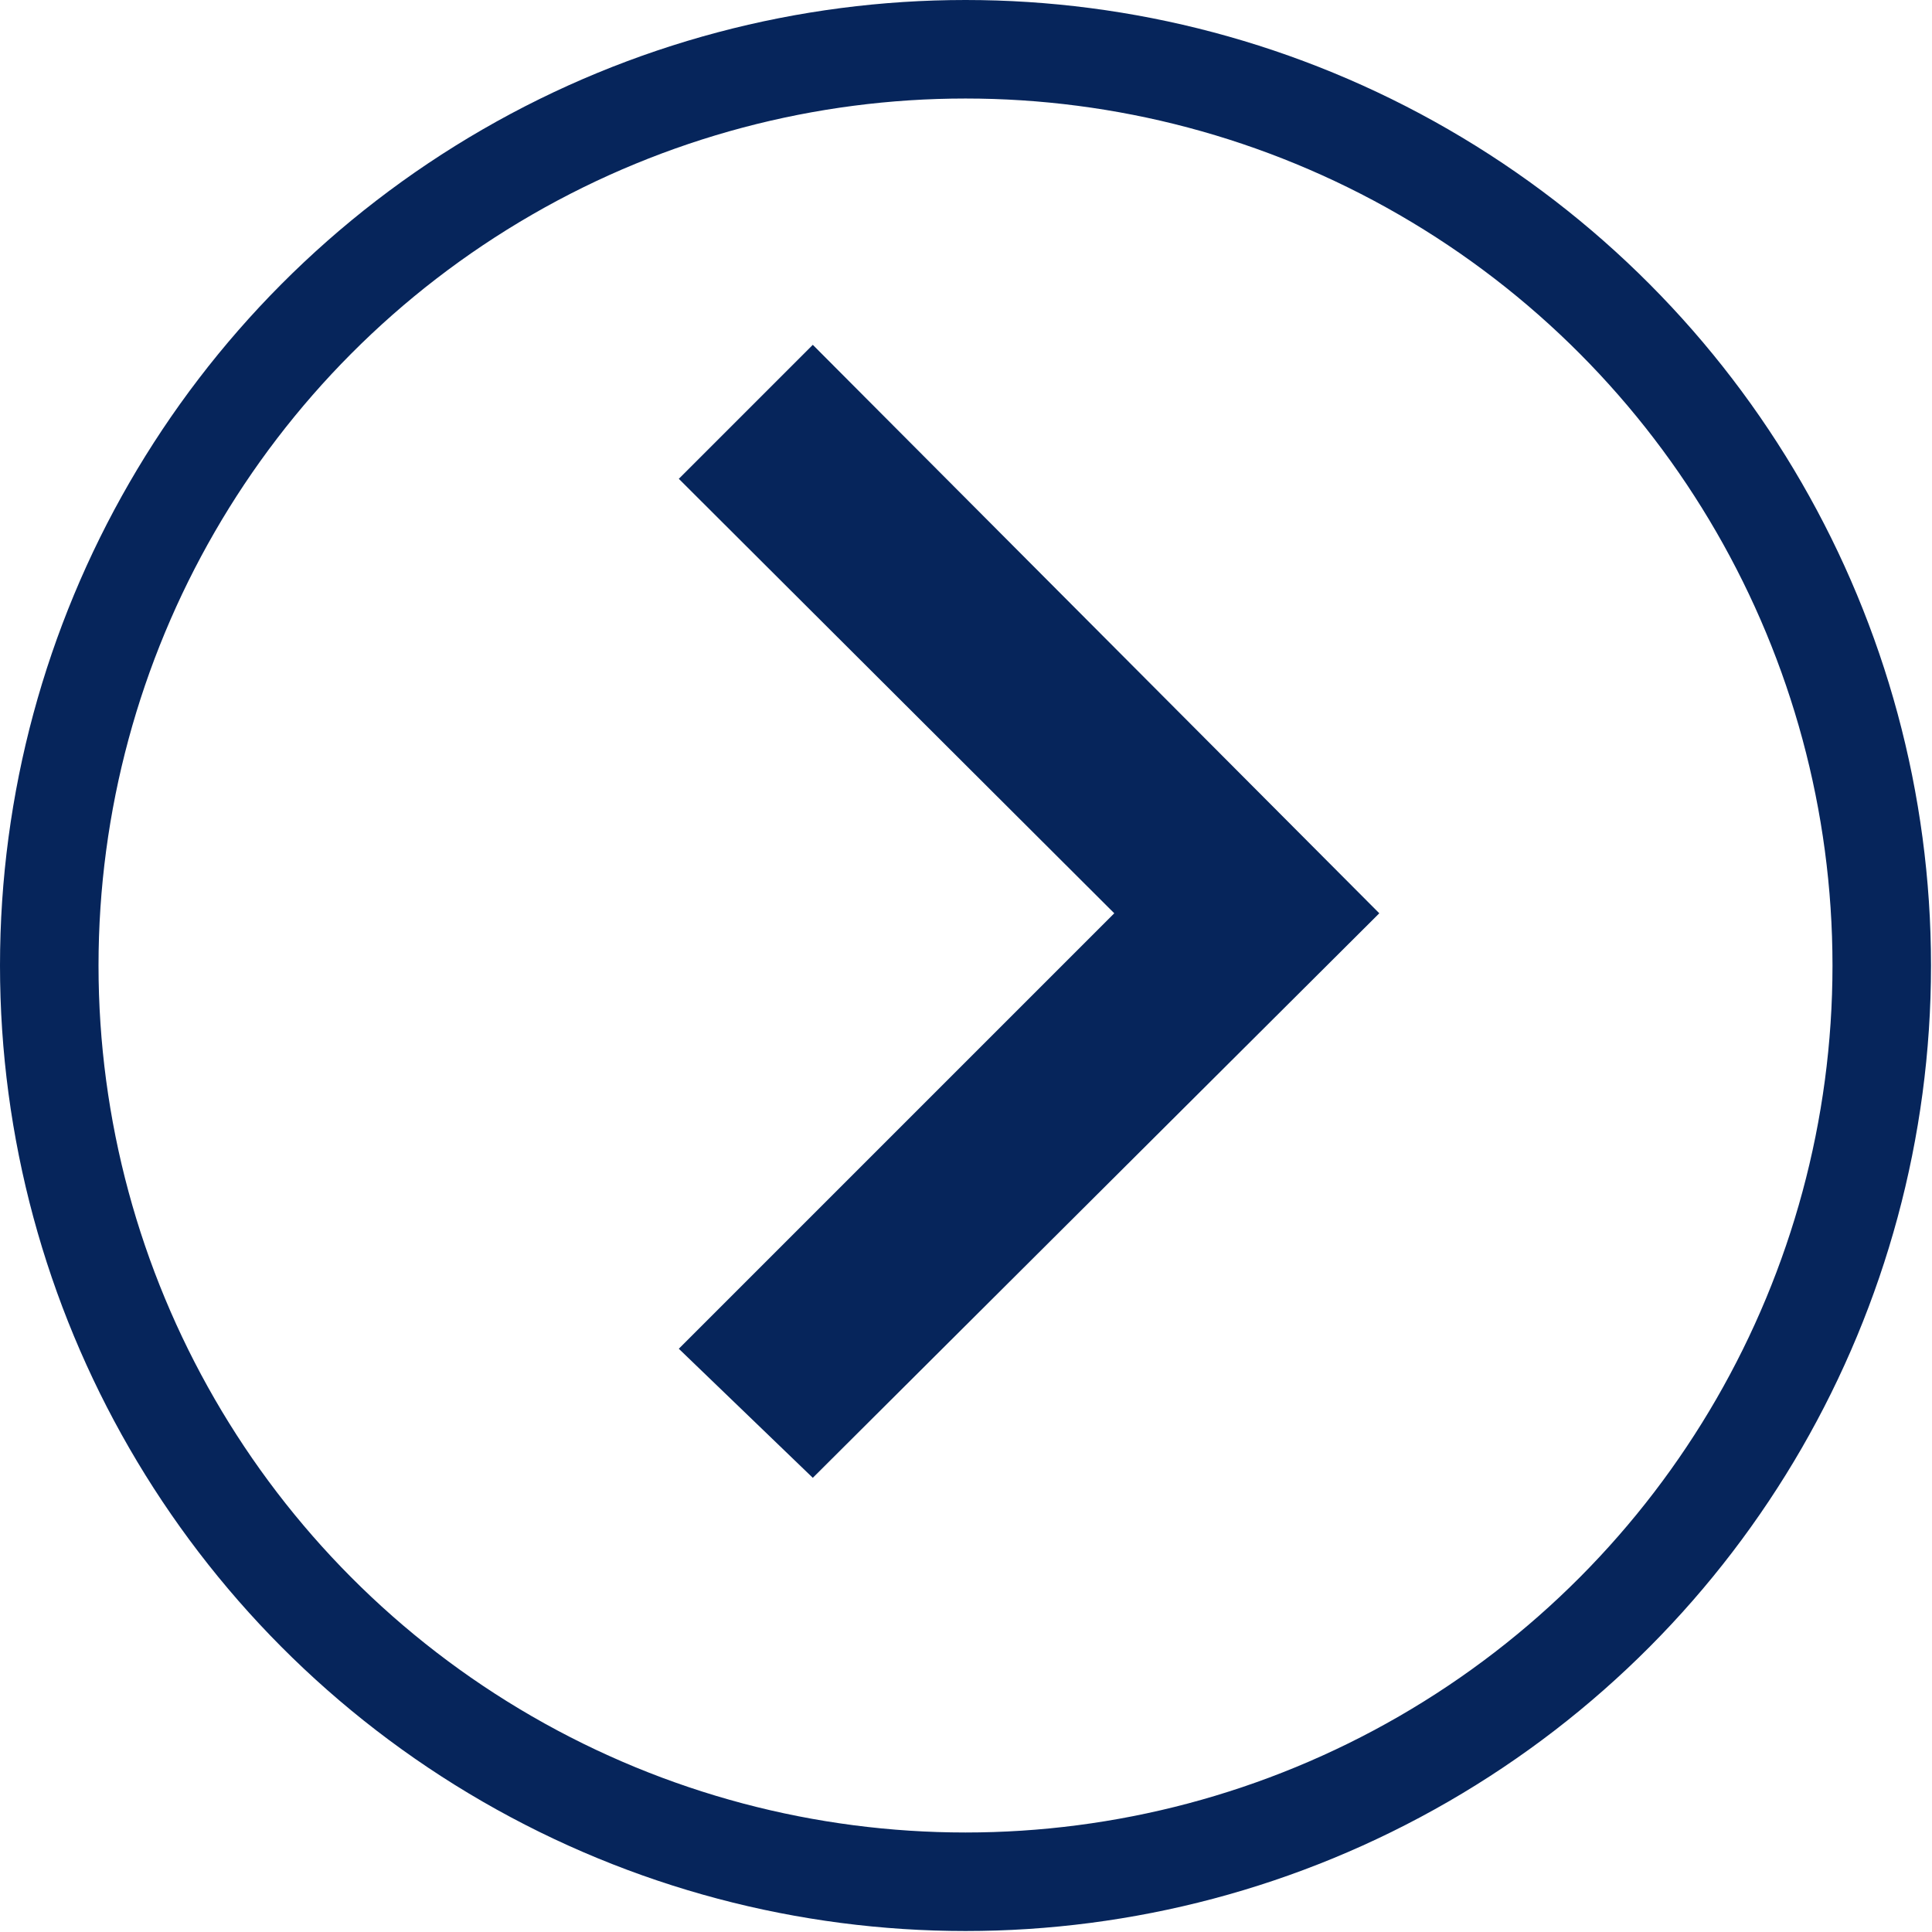
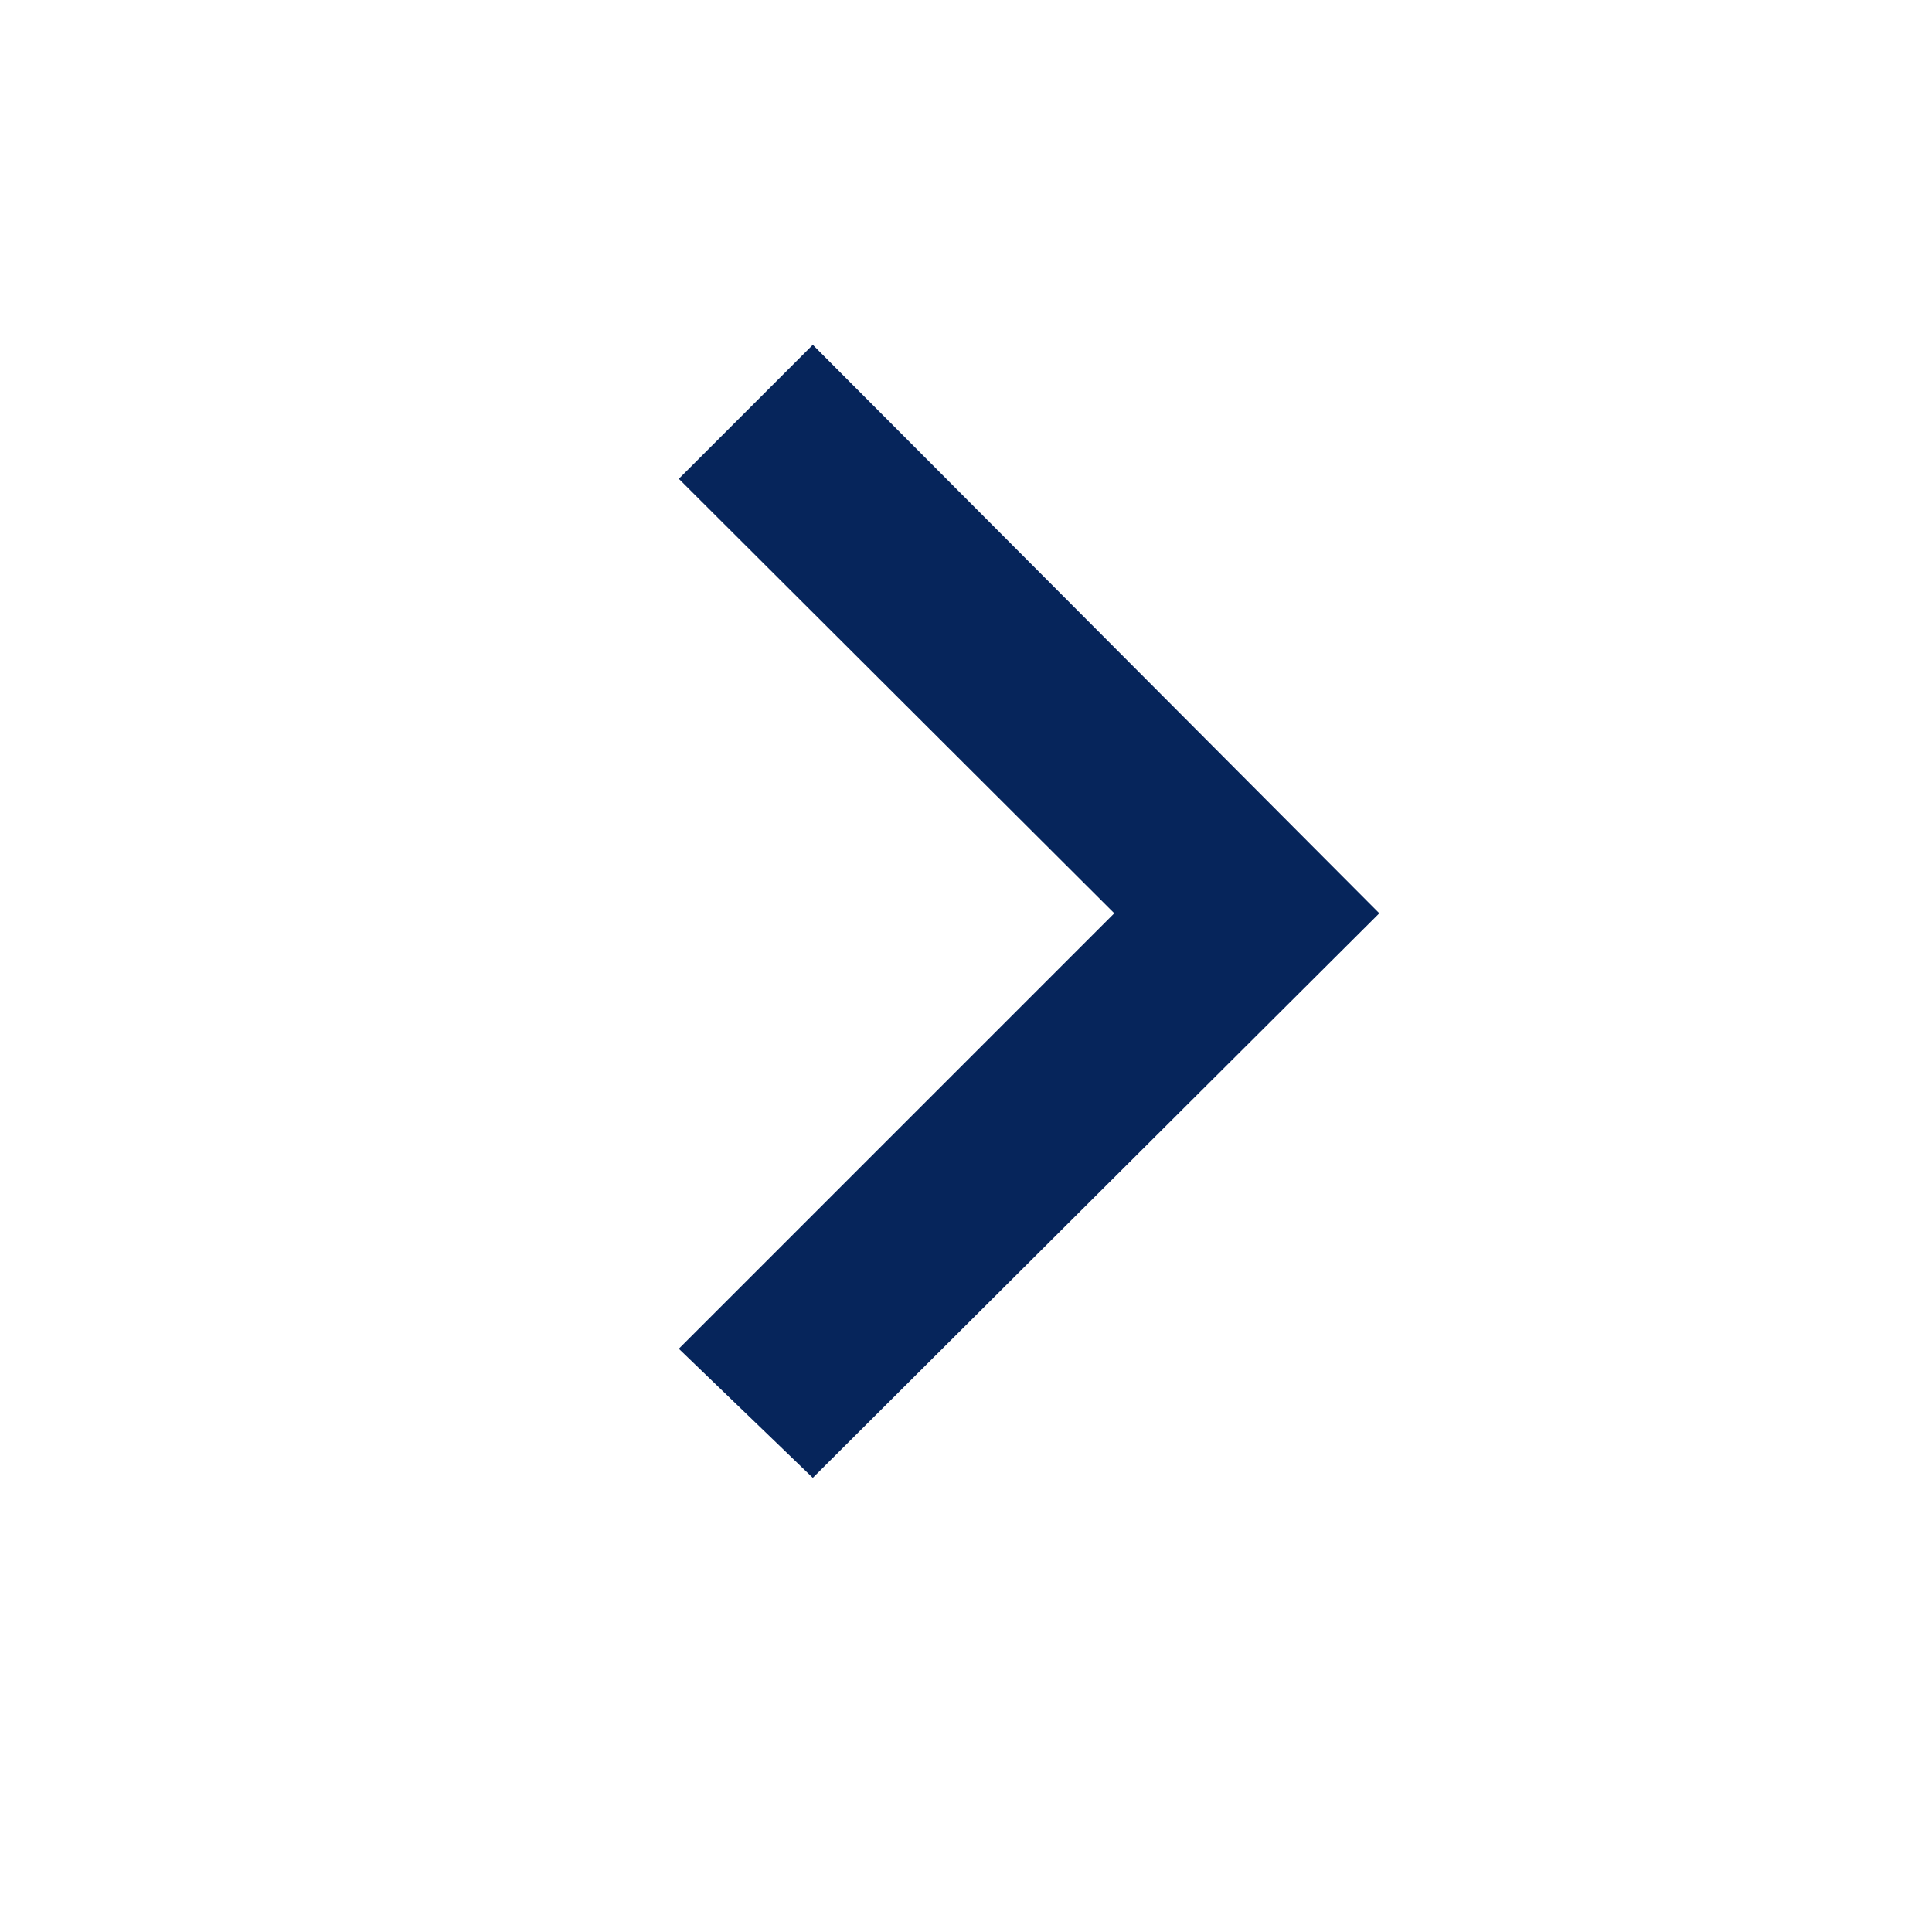
<svg xmlns="http://www.w3.org/2000/svg" viewBox="0 0 19.61 19.61">
  <defs>
    <style>.cls-1{fill:#06255b;}.cls-2{fill:none;stroke:#06255b;stroke-miterlimit:10;}</style>
  </defs>
  <title>Recurso 2</title>
  <g id="Capa_2" data-name="Capa 2">
    <g id="Capa_1-2" data-name="Capa 1">
-       <path class="cls-1" d="M8.25,3.5,14,9.27,8.25,15,6.89,13.69l4.42-4.42L6.89,4.86Z" />
-       <circle class="cls-2" cx="9.8" cy="9.8" r="9.3" />
+       <path class="cls-1" d="M8.25,3.5,14,9.27,8.25,15,6.89,13.69l4.42-4.42L6.89,4.86" />
    </g>
  </g>
</svg>